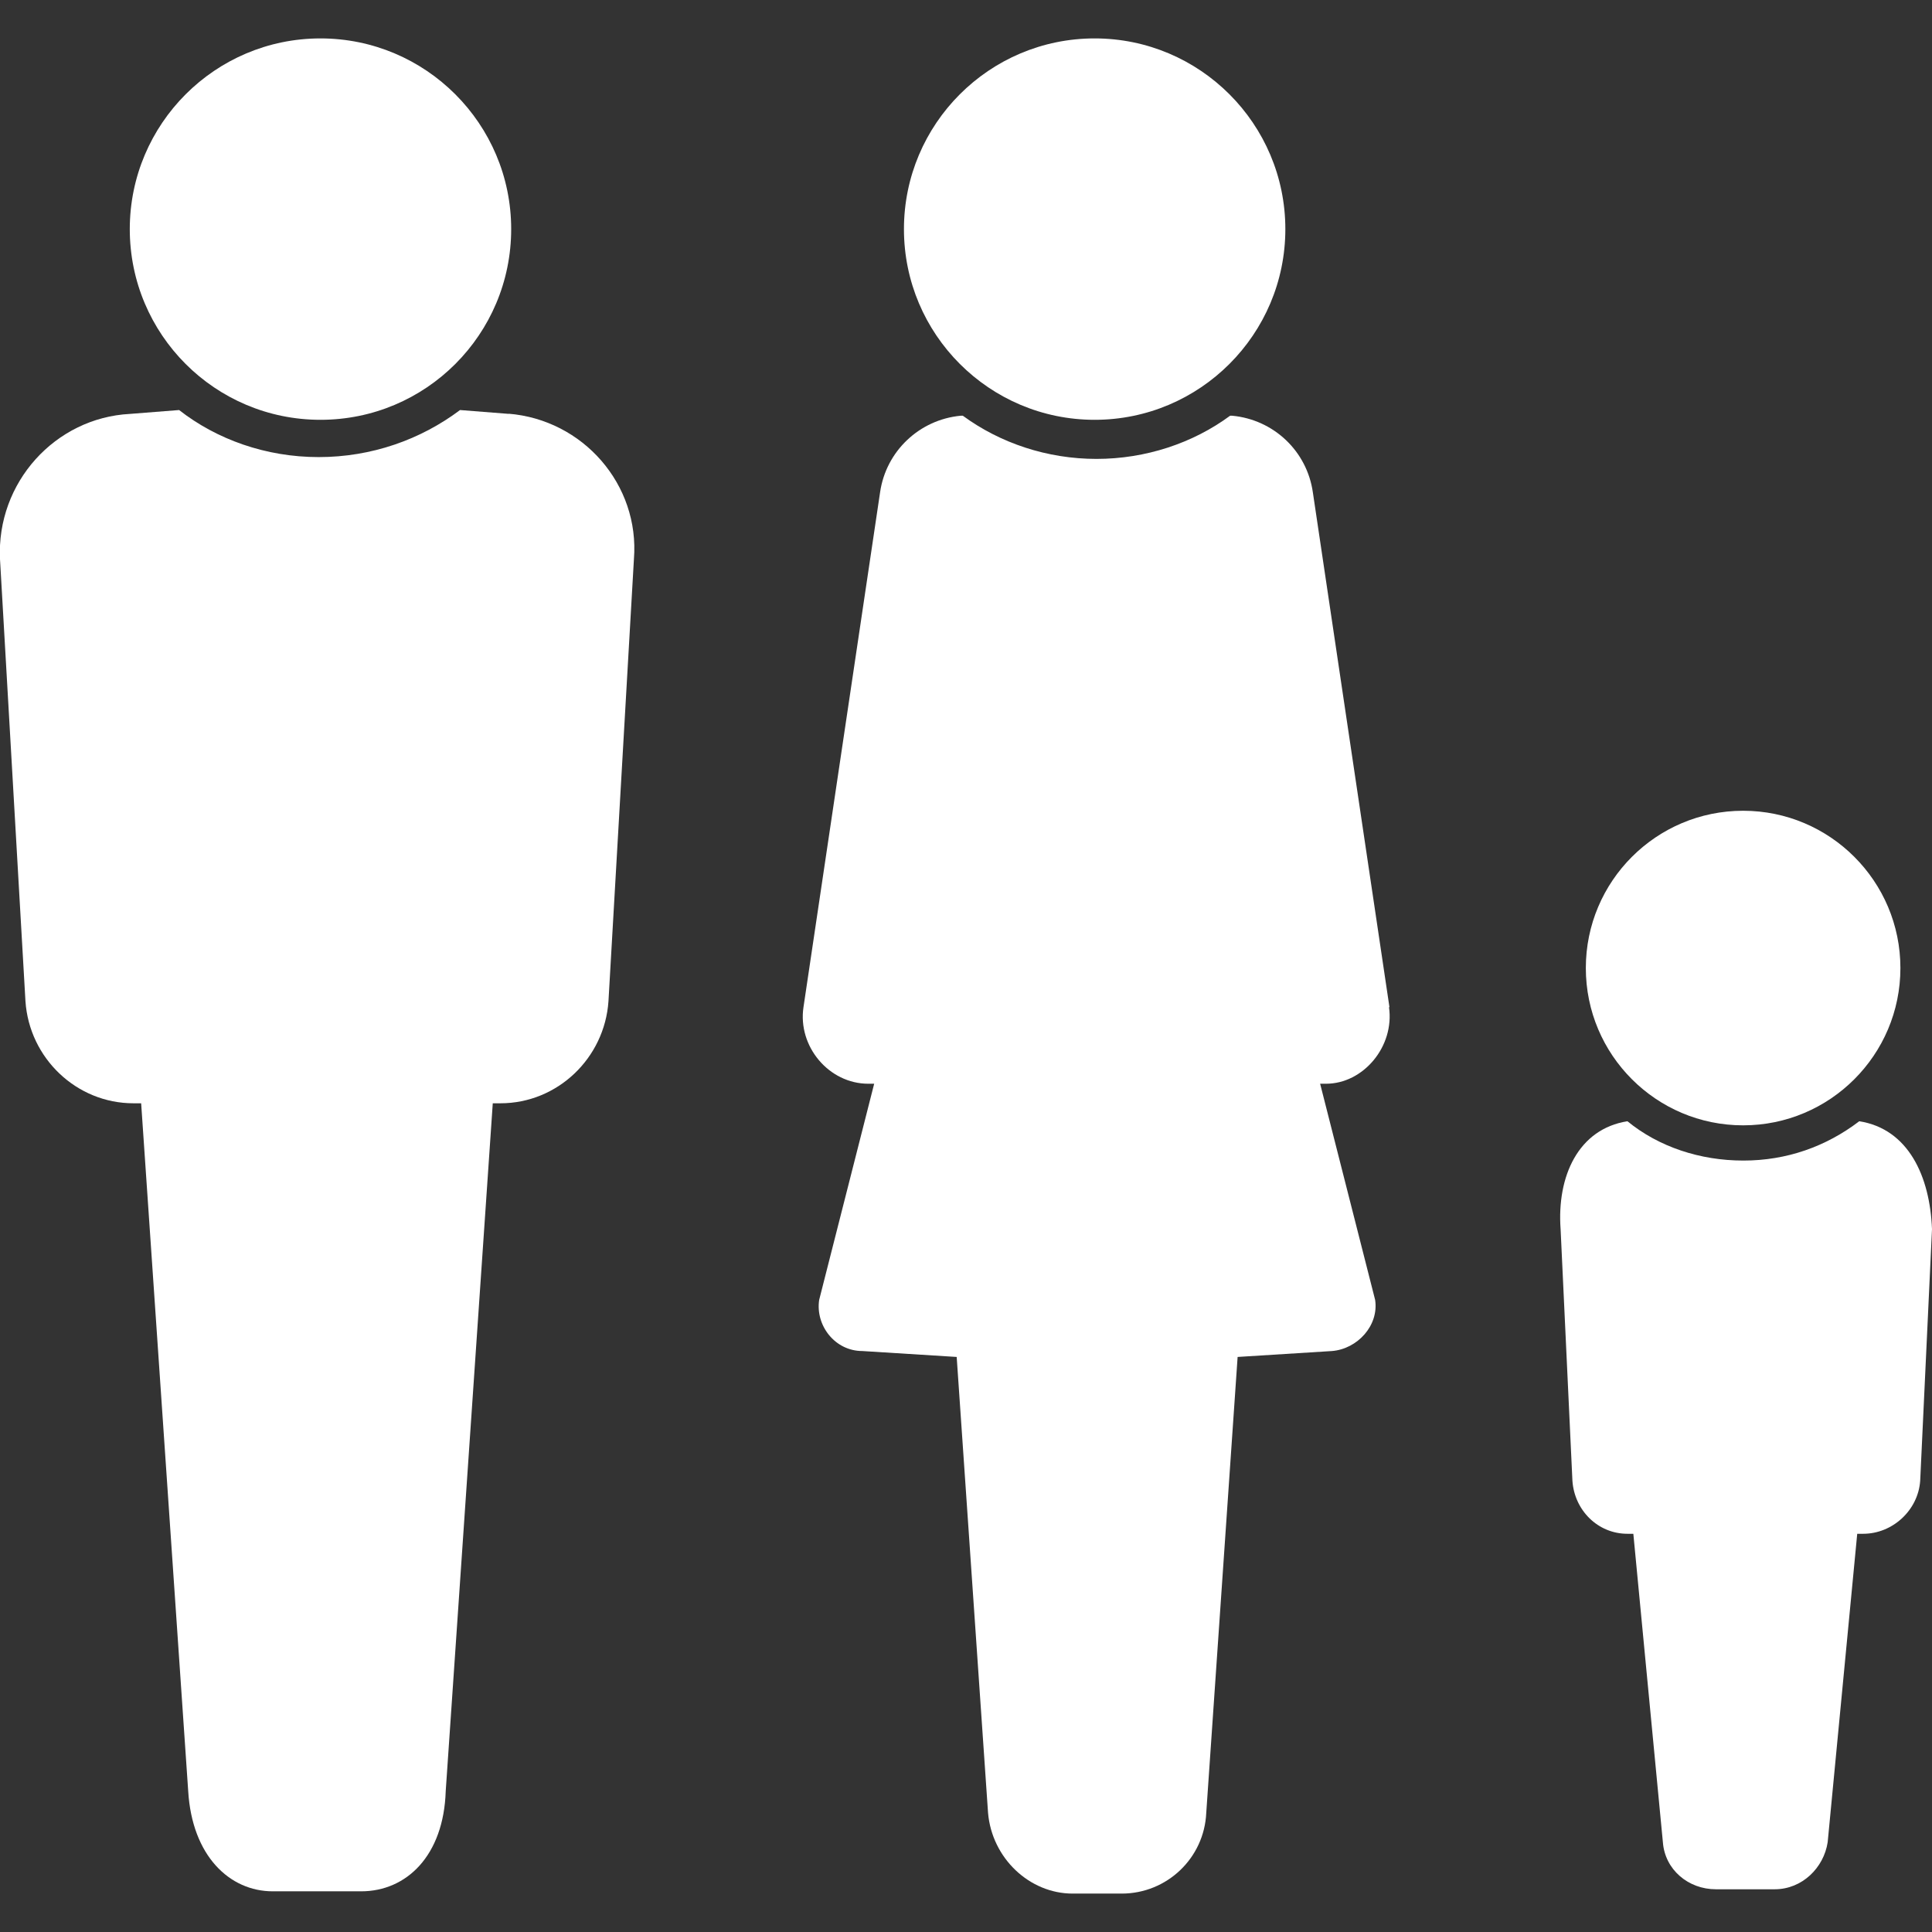
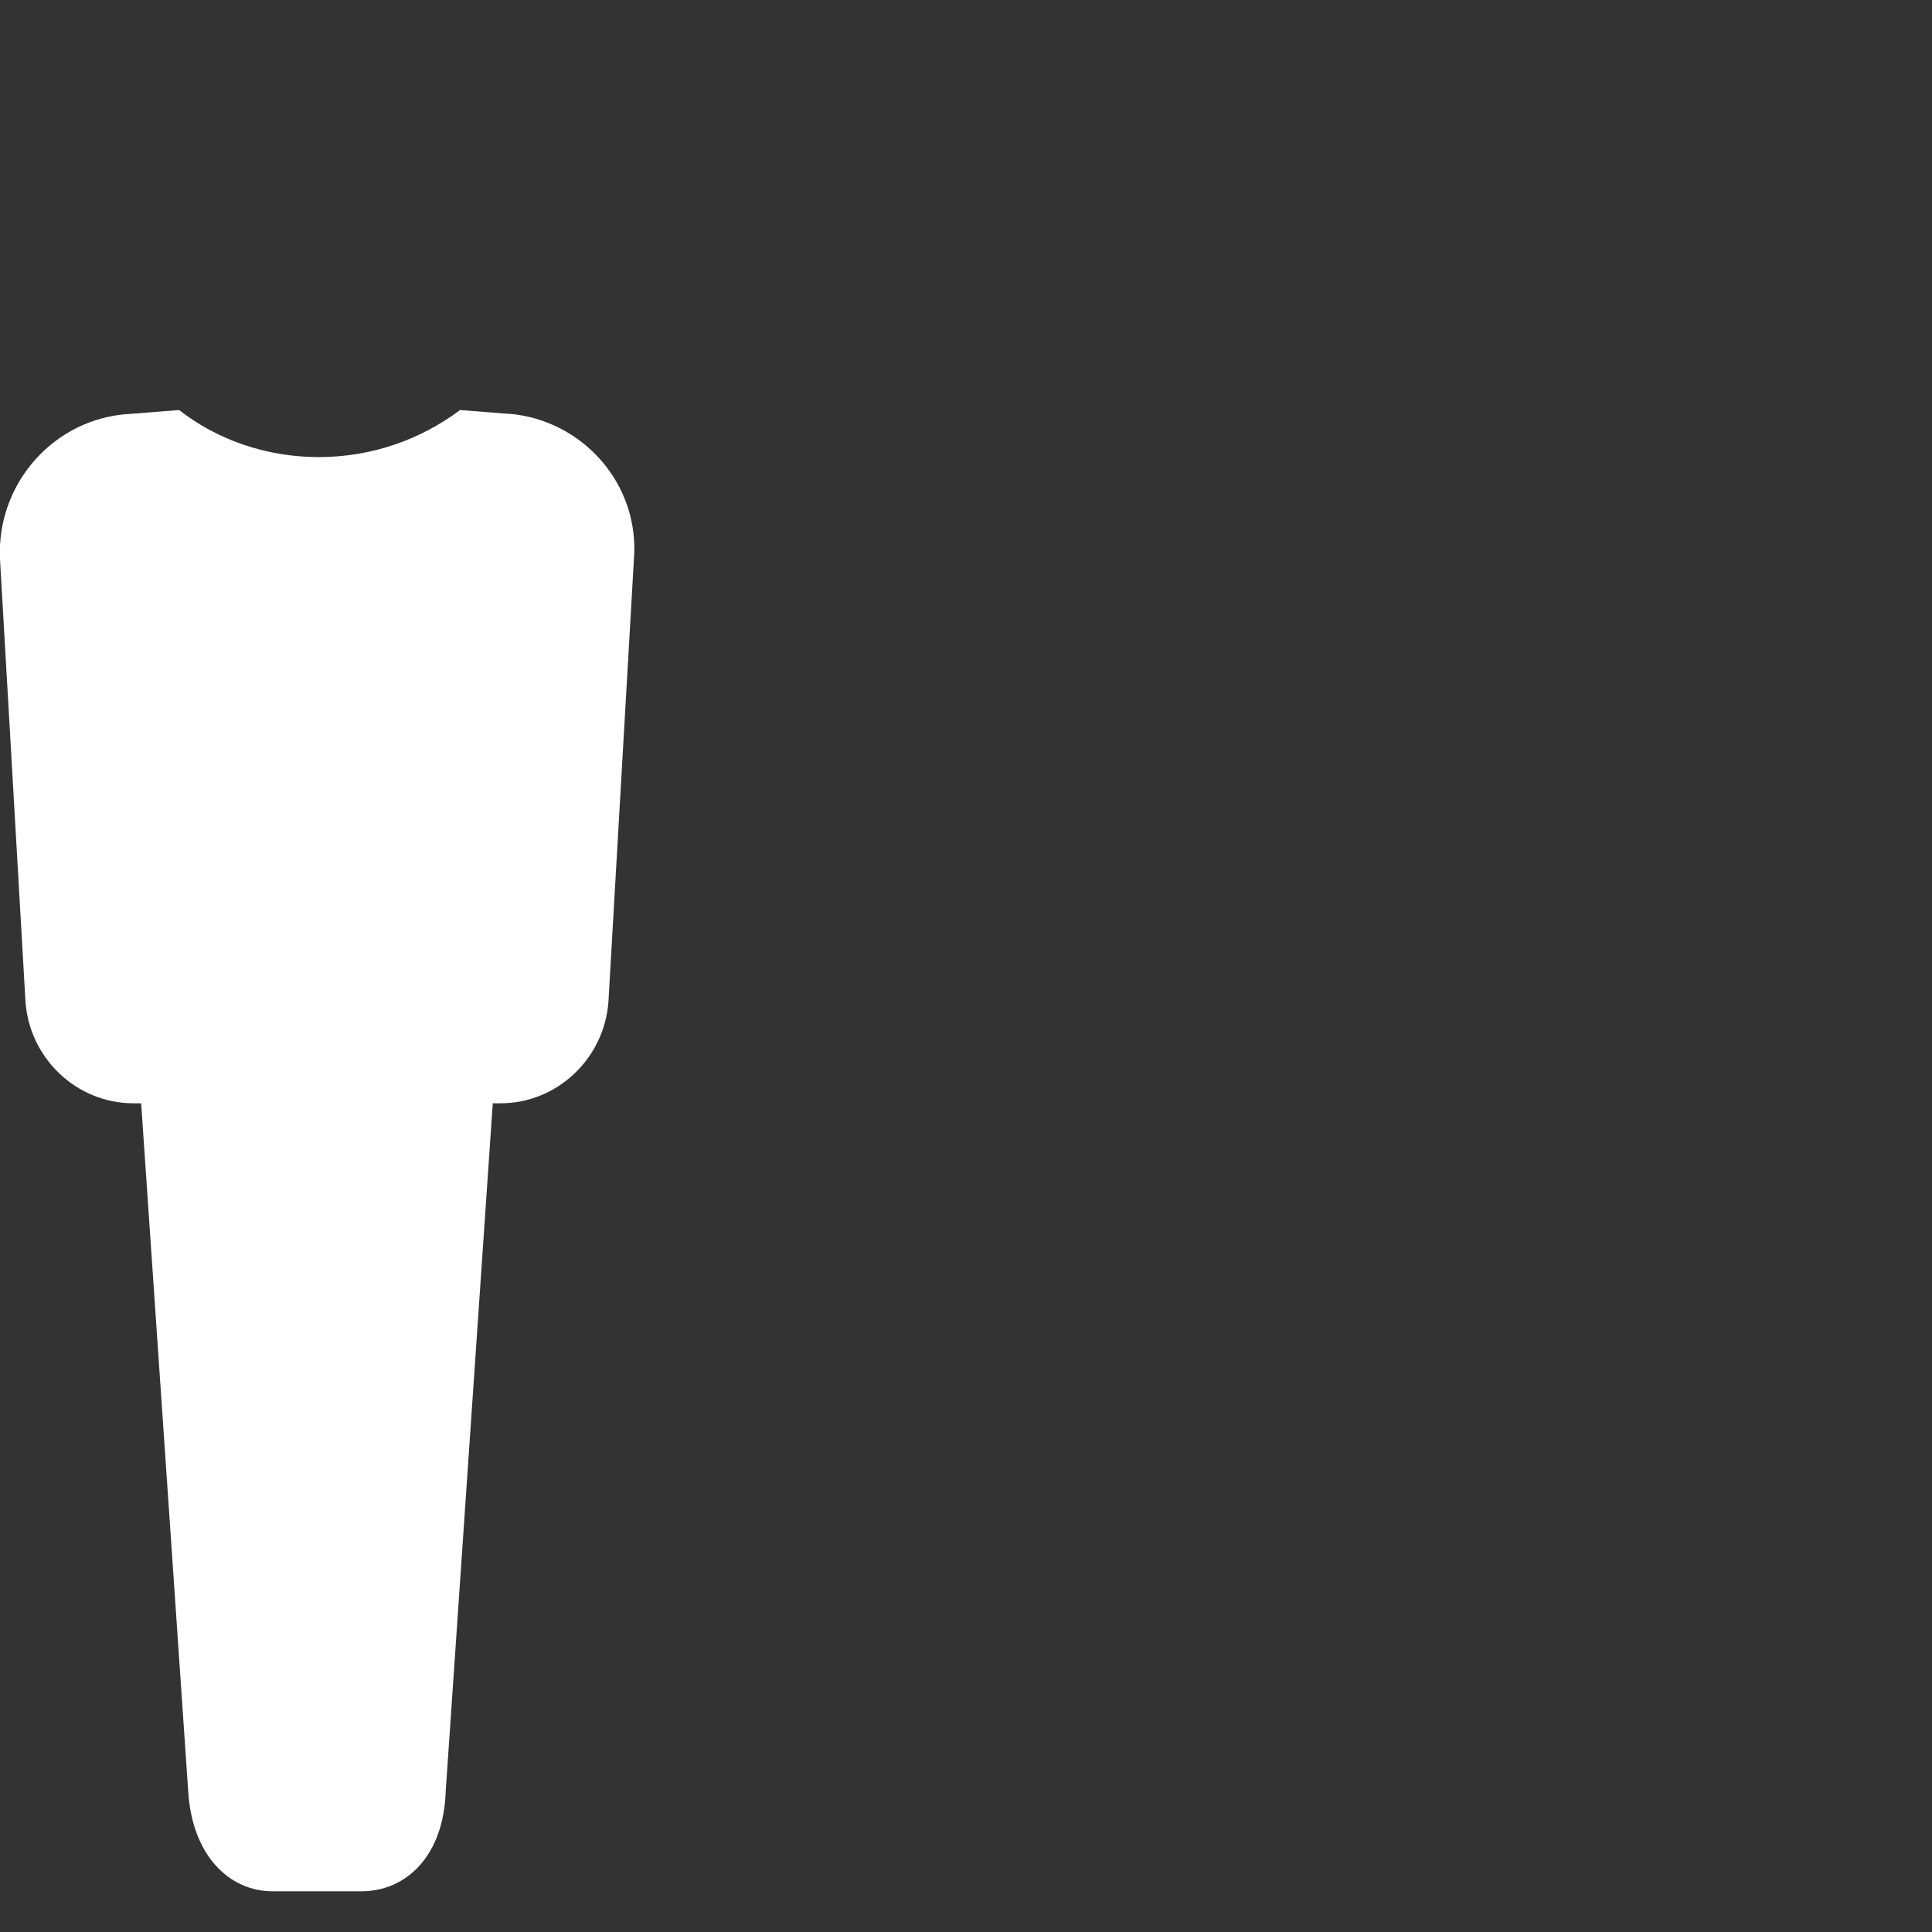
<svg xmlns="http://www.w3.org/2000/svg" id="Layer_1" viewBox="0 0 85 85">
  <rect x="0" y="0" width="85" height="85" fill="#333333" stroke="none" />
  <defs>
    <style>.cls-1{fill:#fff;stroke-width:0px;}</style>
  </defs>
-   <path class="cls-1" d="m83.61,42.59c0,3.82-3.1,6.92-6.92,6.92s-6.92-3.1-6.92-6.92,3.1-6.92,6.92-6.92,6.92,3.1,6.92,6.92" />
-   <path class="cls-1" d="m81.8,49.33c-1.47,1.12-3.2,1.73-5.1,1.73s-3.72-.6-5.1-1.73c-2.16.34-3.11,2.42-2.94,4.75l.52,11.07c.09,1.3,1.12,2.33,2.42,2.33h.26l1.3,13.57c.09,1.21,1.12,2.07,2.33,2.07h2.59c1.21,0,2.16-.95,2.33-2.07l1.3-13.57h.26c1.3,0,2.42-1.04,2.51-2.33l.52-11.07c-.09-2.33-1.04-4.41-3.2-4.75h0Z" />
  <path class="cls-1" d="m22.4,18.21l-2.16-.17c-1.73,1.3-3.89,2.07-6.22,2.07s-4.49-.78-6.14-2.07l-2.16.17C2.43,18.38-.16,21.23,0,24.6l1.12,19.45c.17,2.51,2.25,4.49,4.75,4.49h.34l2.07,30.26c.17,2.85,1.82,4.41,3.72,4.41h3.89c1.99,0,3.63-1.56,3.72-4.41l2.07-30.26h.34c2.51,0,4.58-1.99,4.75-4.49l1.12-19.45c.26-3.28-2.24-6.14-5.53-6.4h0Z" />
-   <path class="cls-1" d="m22.49,10.08c0,4.63-3.75,8.39-8.39,8.39s-8.39-3.76-8.39-8.39S9.47,1.69,14.1,1.69s8.39,3.76,8.39,8.39" />
-   <path class="cls-1" d="m56.55,10.08c0,4.63-3.76,8.39-8.39,8.39s-8.39-3.76-8.39-8.39,3.76-8.39,8.39-8.39,8.39,3.76,8.39,8.39" />
-   <path class="cls-1" d="m61.13,44.31l-3.37-22.65c-.26-1.82-1.73-3.2-3.55-3.37h-.09c-1.64,1.21-3.72,1.9-5.88,1.9s-4.23-.69-5.88-1.9h-.09c-1.82.17-3.29,1.56-3.55,3.37l-3.37,22.65c-.26,1.73,1.12,3.37,2.85,3.37h.26l-2.42,9.51c-.17,1.12.69,2.25,1.9,2.25l4.15.26,1.38,20.06c.17,1.99,1.82,3.55,3.72,3.55h2.16c1.99,0,3.63-1.56,3.72-3.55l1.38-20.06,4.15-.26c1.12-.09,2.07-1.12,1.9-2.25l-2.42-9.51h.26c1.64,0,3.02-1.64,2.77-3.37h0Z" />
</svg>